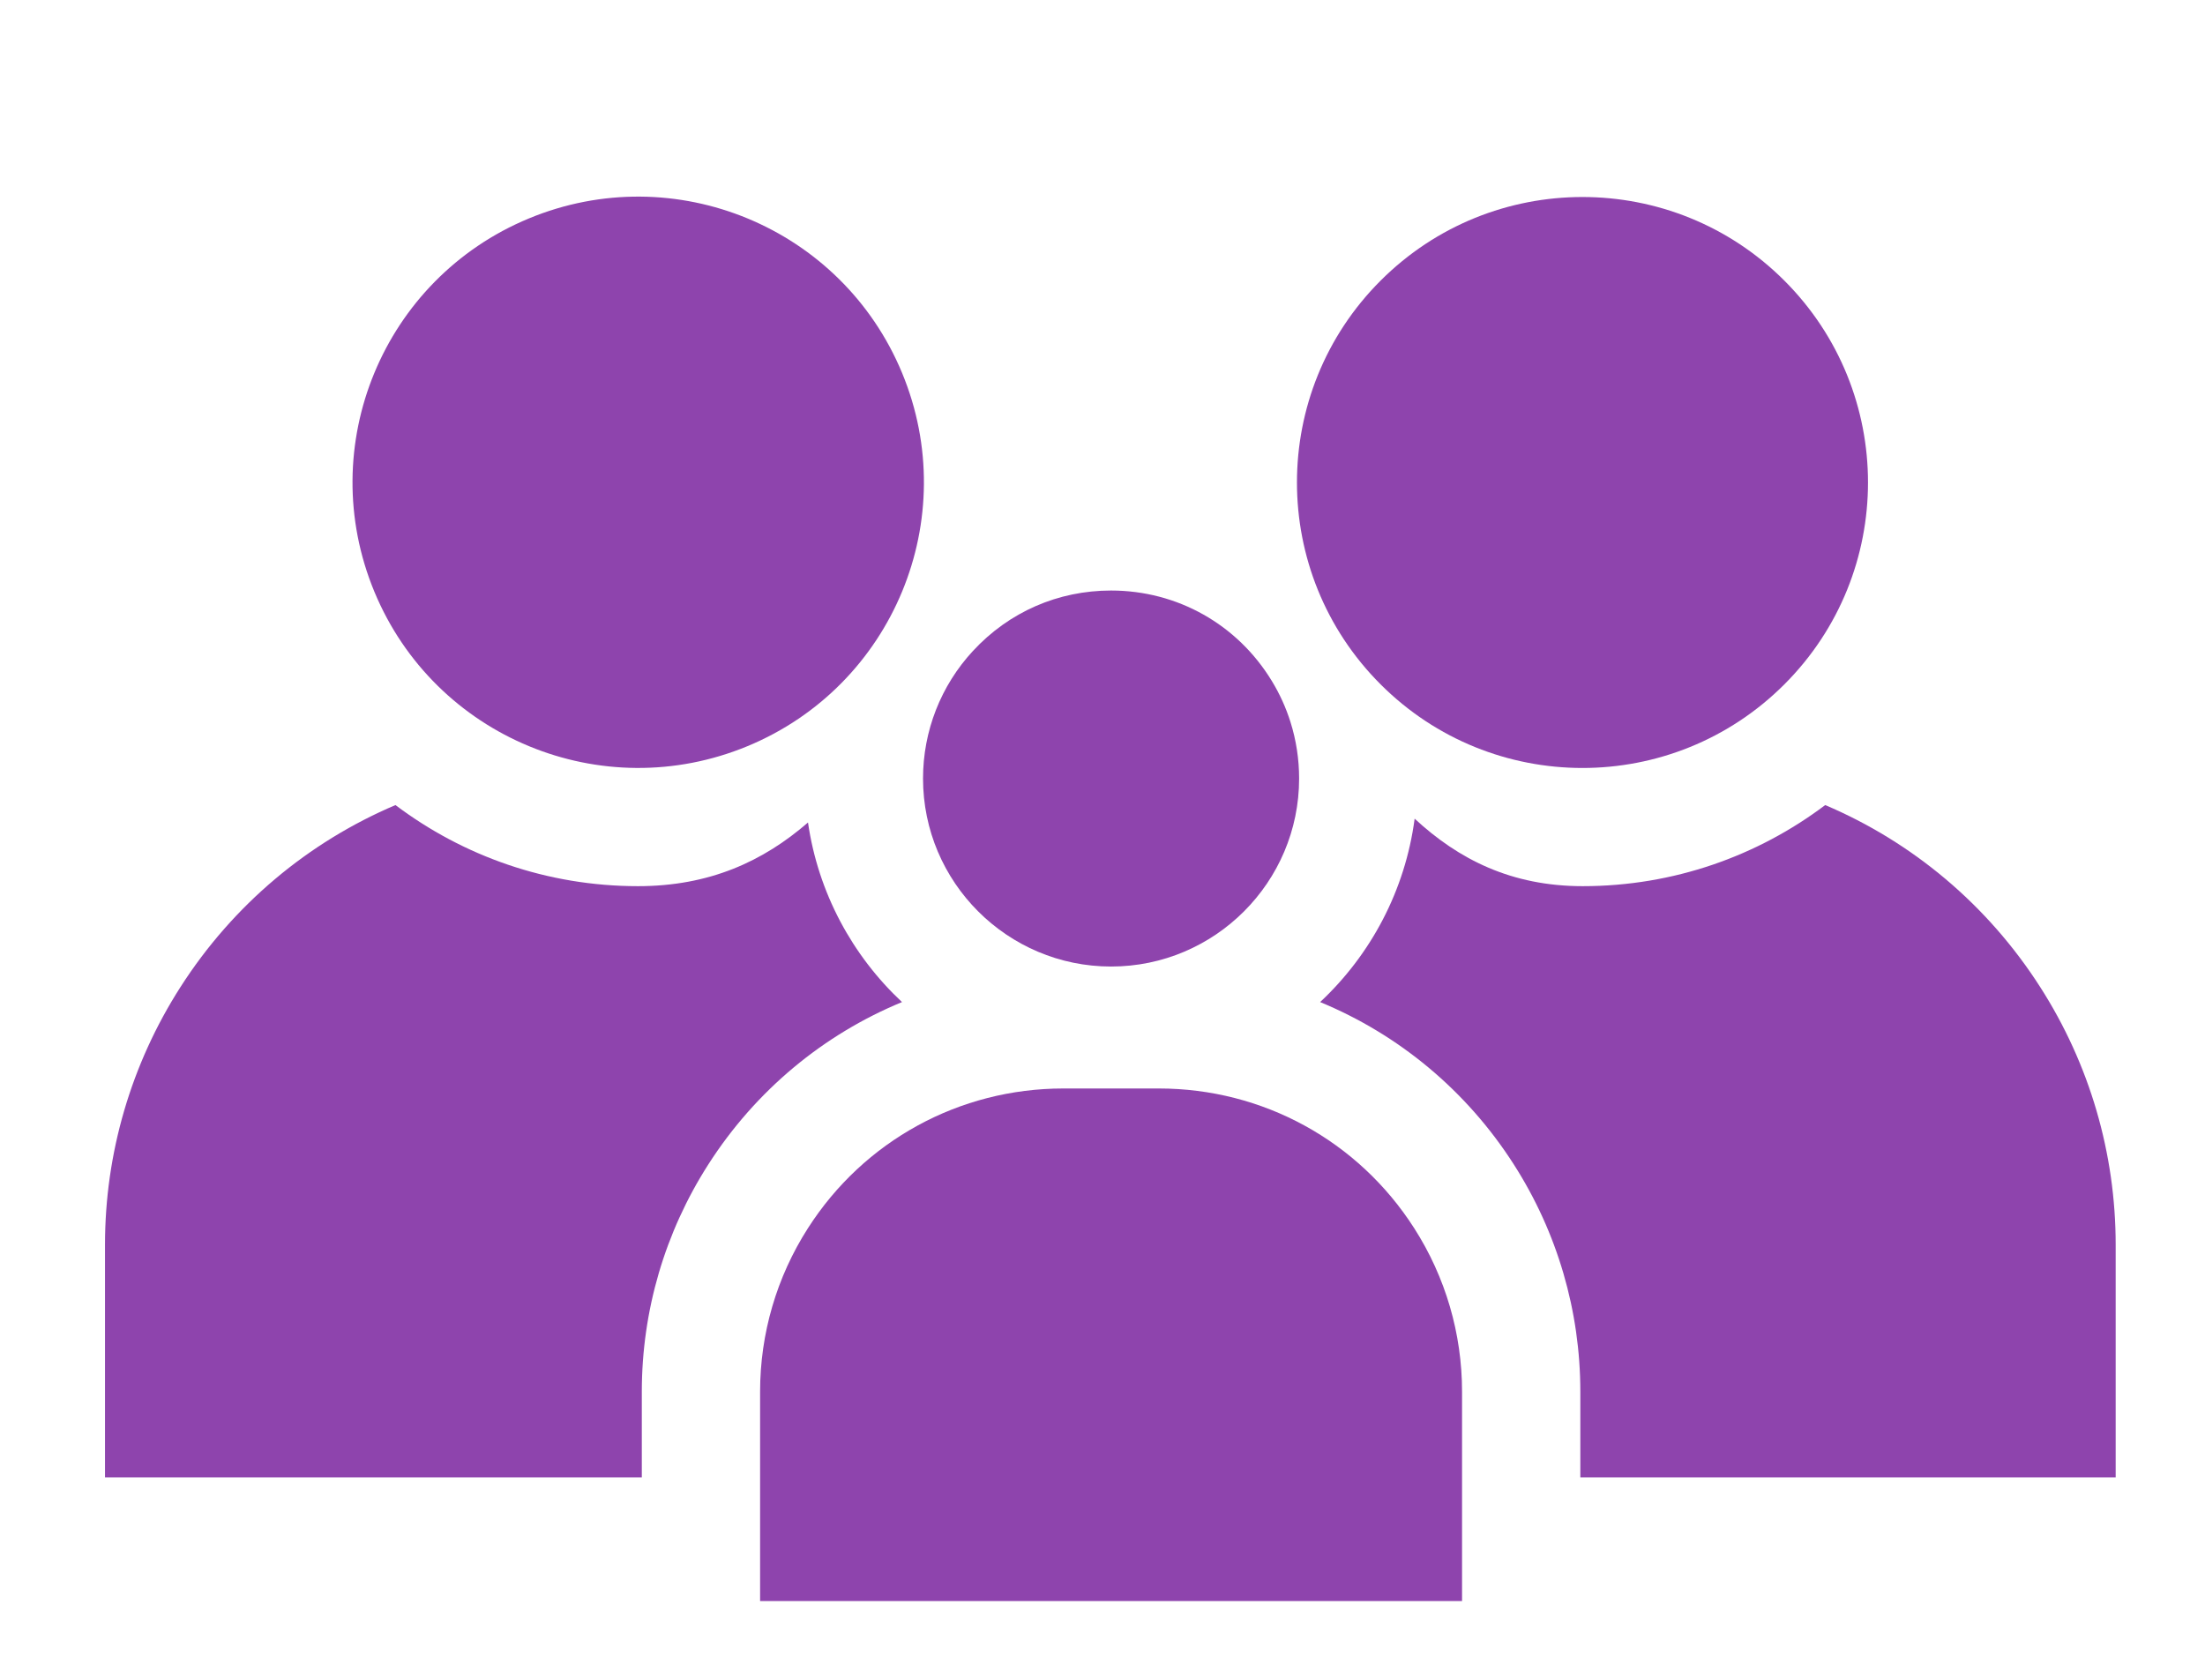
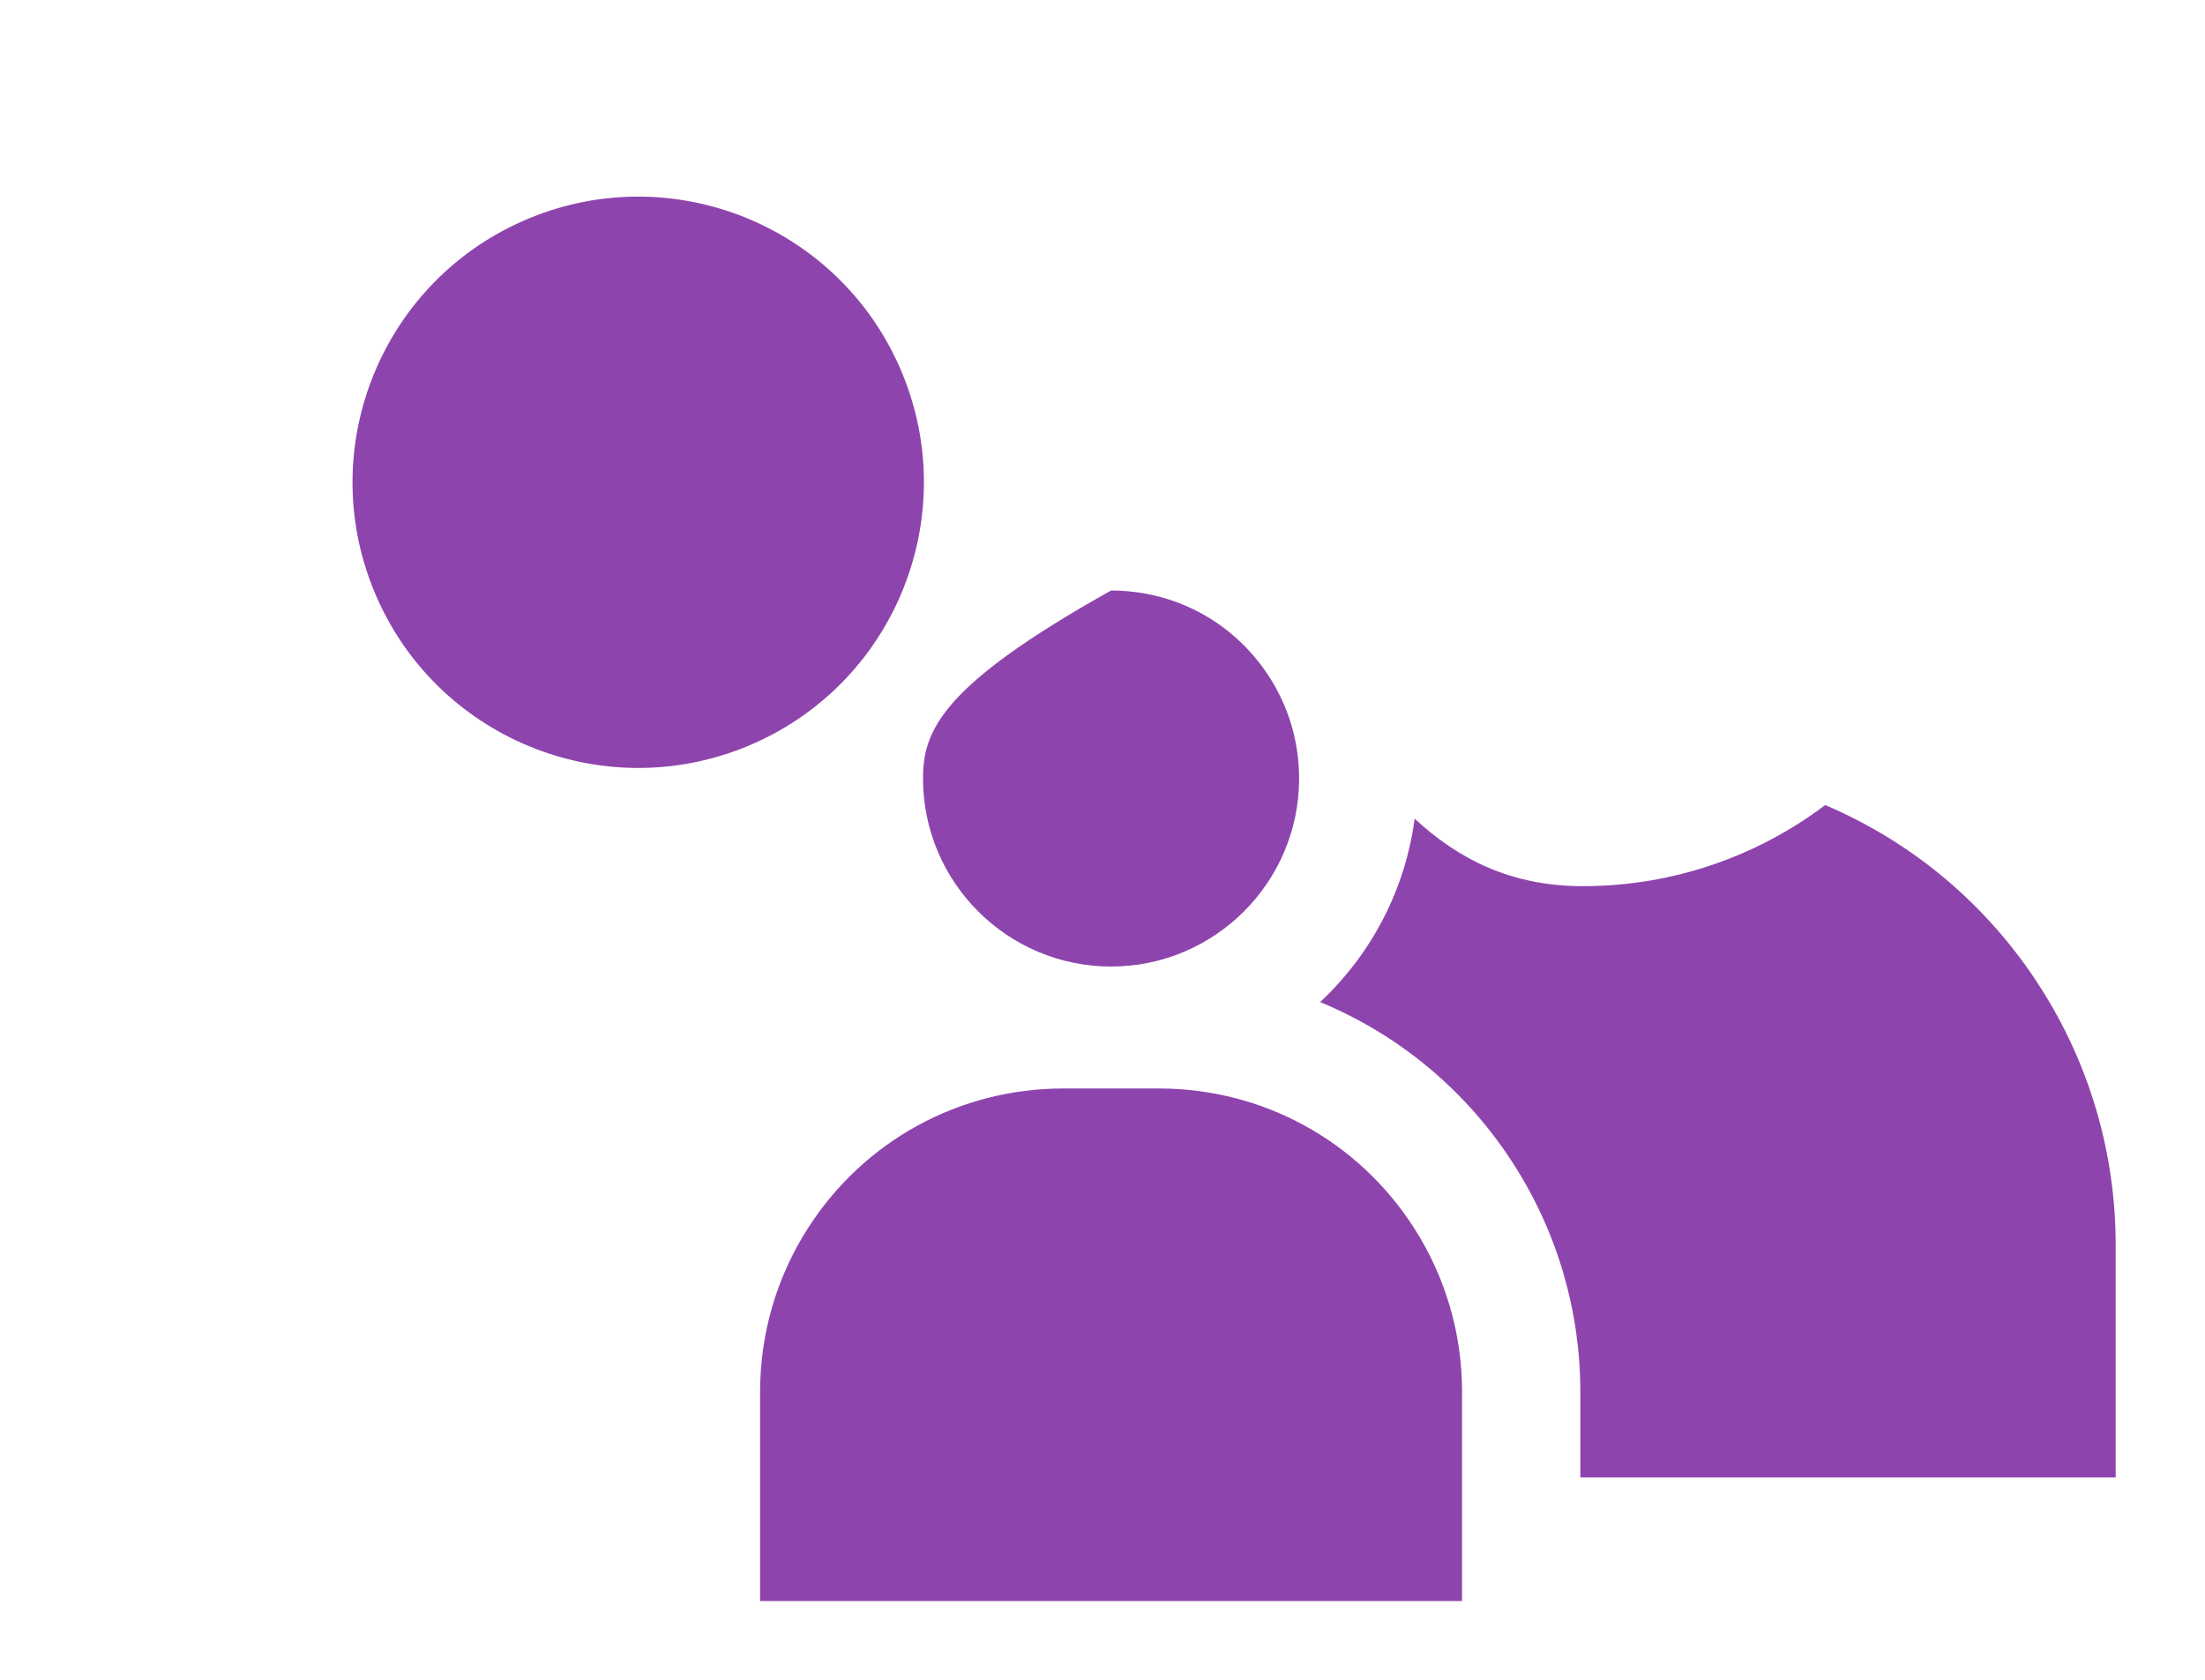
<svg xmlns="http://www.w3.org/2000/svg" width="84" height="64" viewBox="0 0 84 64" fill="none">
-   <path d="M48.45 25.944C47.137 23.787 44.848 22.499 42.326 22.499C40.307 22.499 38.438 23.316 37.066 24.8C35.839 26.126 35.163 27.853 35.163 29.662C35.163 33.612 38.377 36.825 42.327 36.825C46.276 36.825 49.49 33.612 49.49 29.662C49.49 28.927 49.379 28.202 49.161 27.509C48.989 26.962 48.75 26.436 48.45 25.944Z" fill="#8E44AD" />
+   <path d="M48.45 25.944C47.137 23.787 44.848 22.499 42.326 22.499C35.839 26.126 35.163 27.853 35.163 29.662C35.163 33.612 38.377 36.825 42.327 36.825C46.276 36.825 49.49 33.612 49.49 29.662C49.49 28.927 49.379 28.202 49.161 27.509C48.989 26.962 48.75 26.436 48.45 25.944Z" fill="#8E44AD" />
  <path d="M44.146 41.471H40.507C36.548 41.471 32.911 43.461 30.778 46.795C29.586 48.657 28.956 50.81 28.956 53.021V61H55.697V53.021C55.697 50.81 55.067 48.657 53.875 46.795C51.742 43.461 48.105 41.471 44.146 41.471Z" fill="#8E44AD" />
  <path d="M28.48 28.427C34.031 26.126 36.666 19.76 34.365 14.209C32.064 8.657 25.698 6.022 20.147 8.323C14.595 10.625 11.96 16.99 14.261 22.542C16.562 28.093 22.928 30.728 28.48 28.427Z" fill="#8E44AD" />
-   <path d="M24.45 53.021C24.45 49.947 25.326 46.955 26.983 44.366C28.79 41.542 31.374 39.413 34.362 38.179C32.471 36.41 31.169 34.02 30.781 31.337C29.073 32.817 27.03 33.763 24.303 33.763C20.839 33.763 17.639 32.612 15.065 30.673C11.751 32.081 8.885 34.465 6.871 37.612C4.993 40.547 4 43.94 4 47.424V56.292H24.45V53.021Z" fill="#8E44AD" />
-   <path d="M67.976 26.074C72.224 21.826 72.224 14.939 67.976 10.692C63.728 6.444 56.841 6.444 52.594 10.692C48.346 14.939 48.346 21.826 52.594 26.074C56.841 30.322 63.728 30.322 67.976 26.074Z" fill="#8E44AD" />
  <path d="M77.726 37.613C75.712 34.465 72.846 32.081 69.532 30.673C66.958 32.612 63.758 33.763 60.294 33.763C57.58 33.763 55.567 32.744 53.891 31.191C53.53 33.933 52.216 36.378 50.291 38.179C53.278 39.413 55.863 41.542 57.67 44.366C59.327 46.955 60.203 49.948 60.203 53.022V56.292H80.597V47.424C80.597 43.94 79.604 40.547 77.726 37.613Z" fill="#8E44AD" />
</svg>